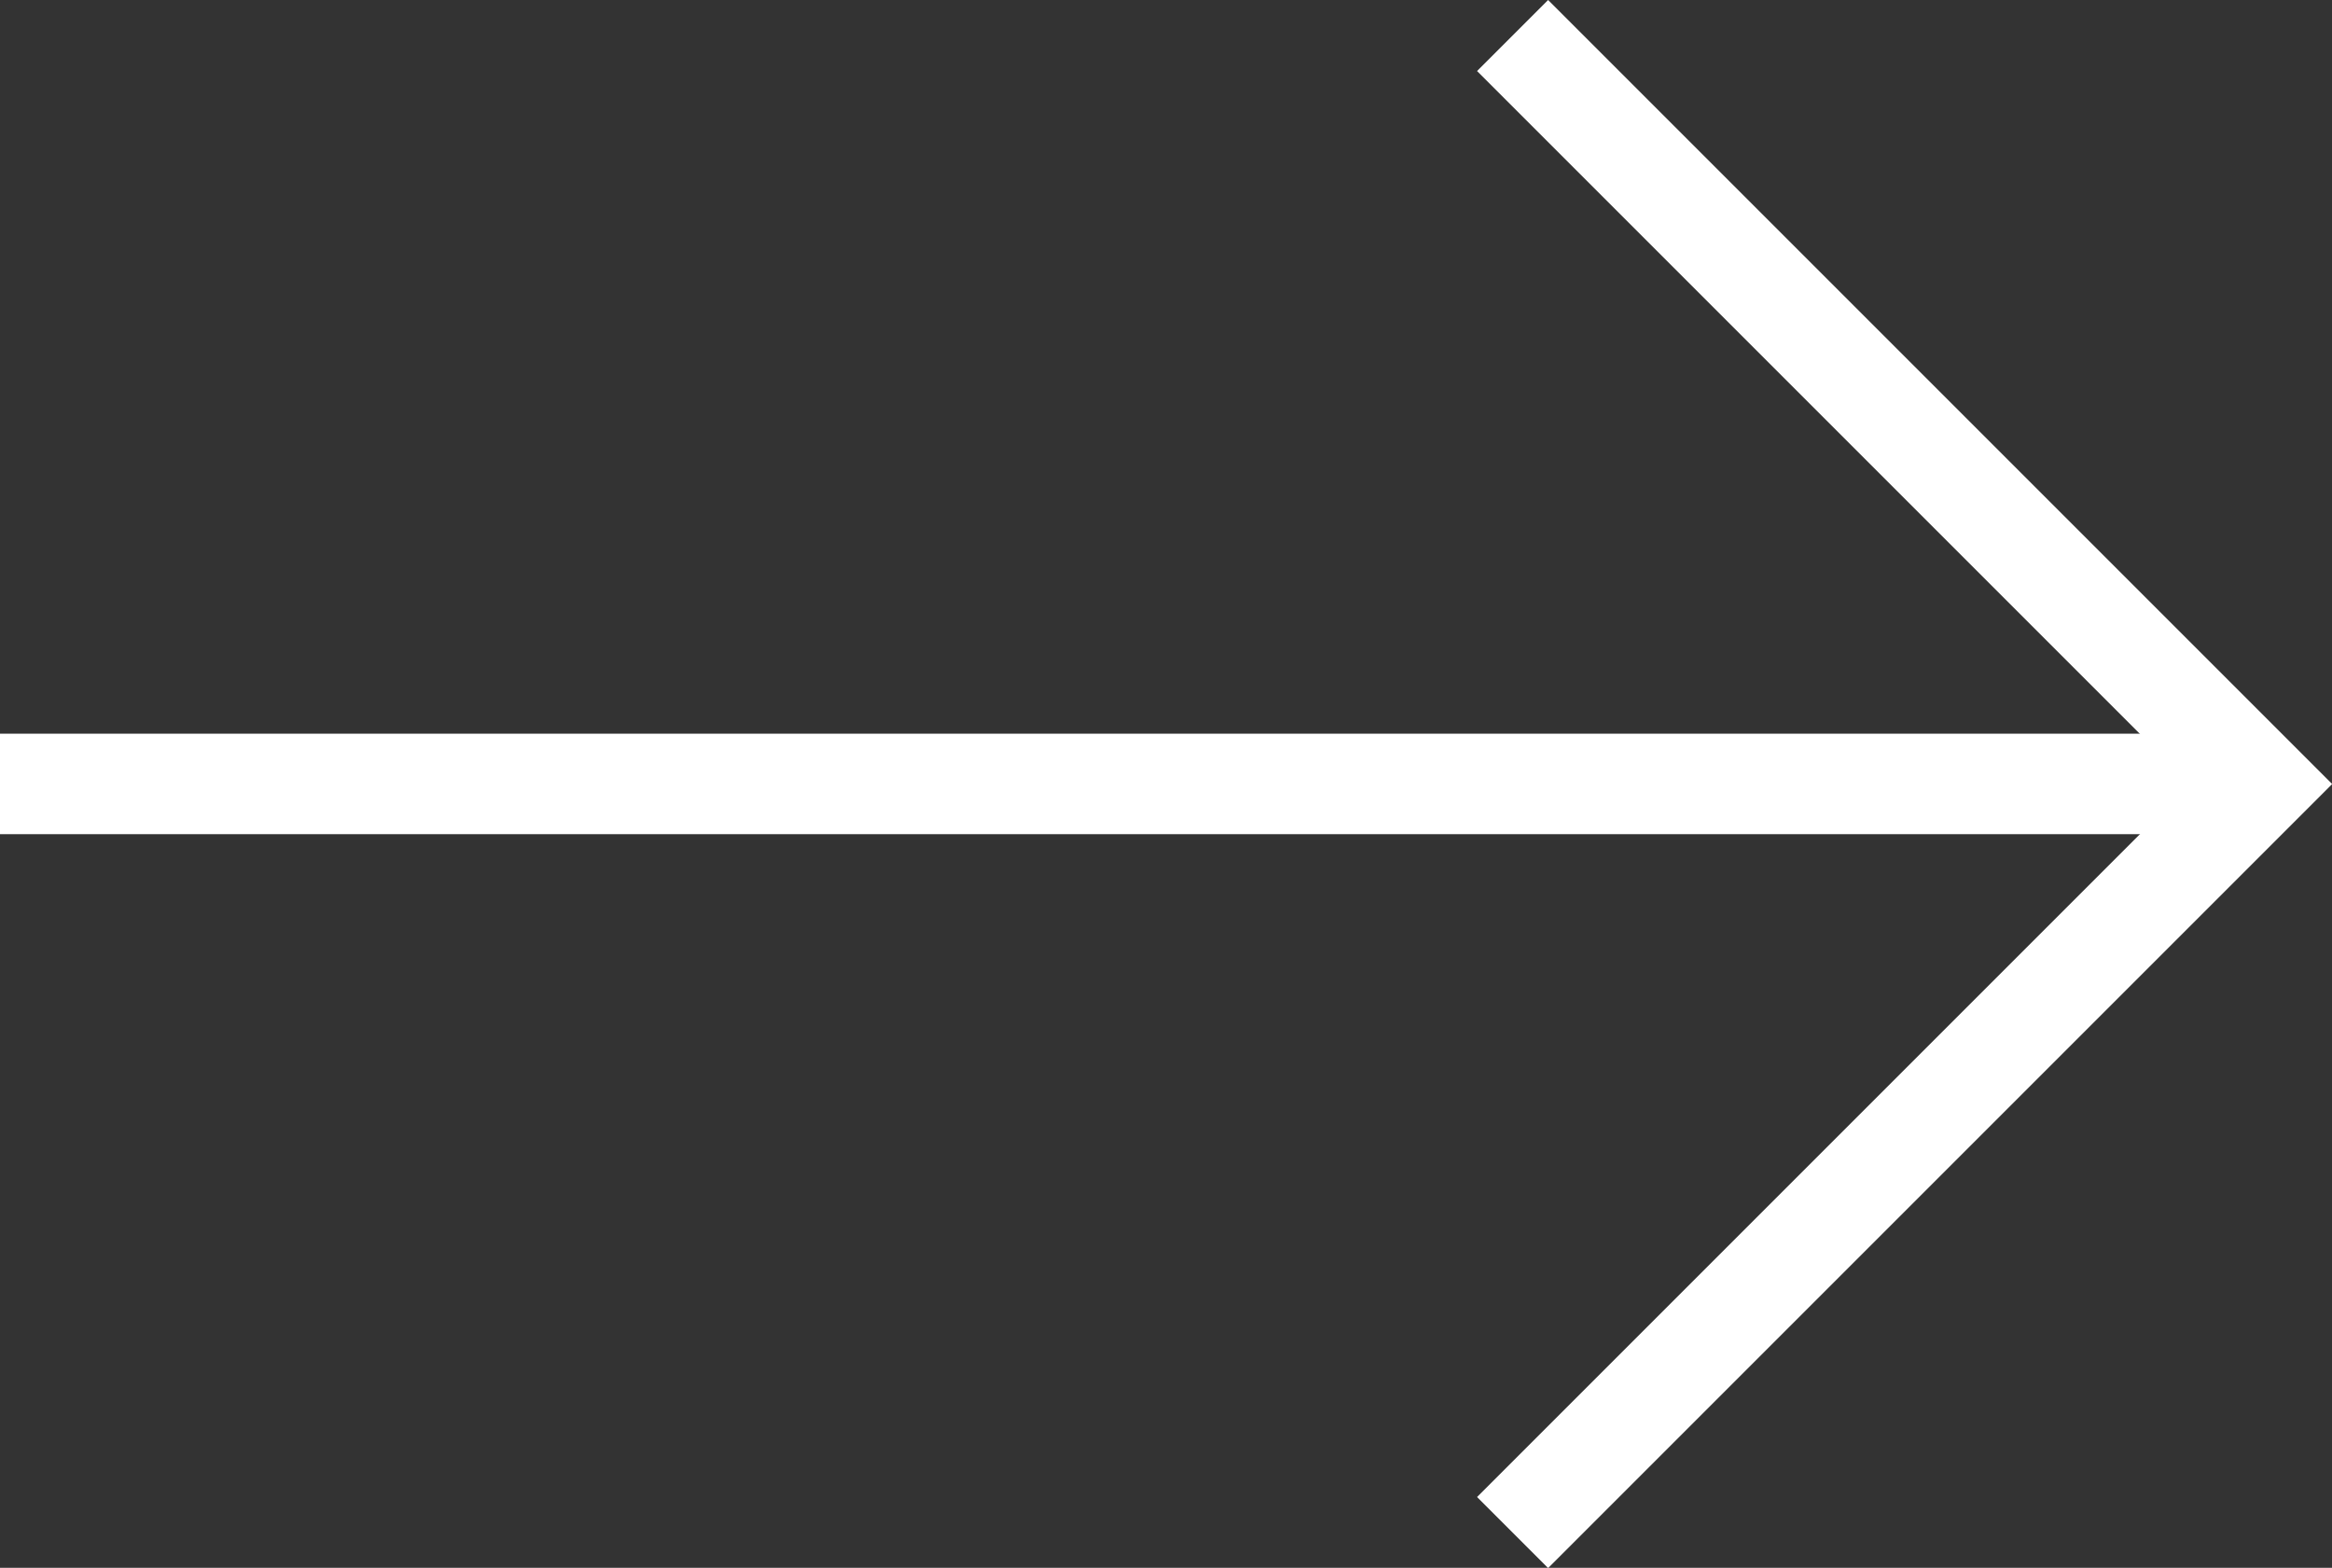
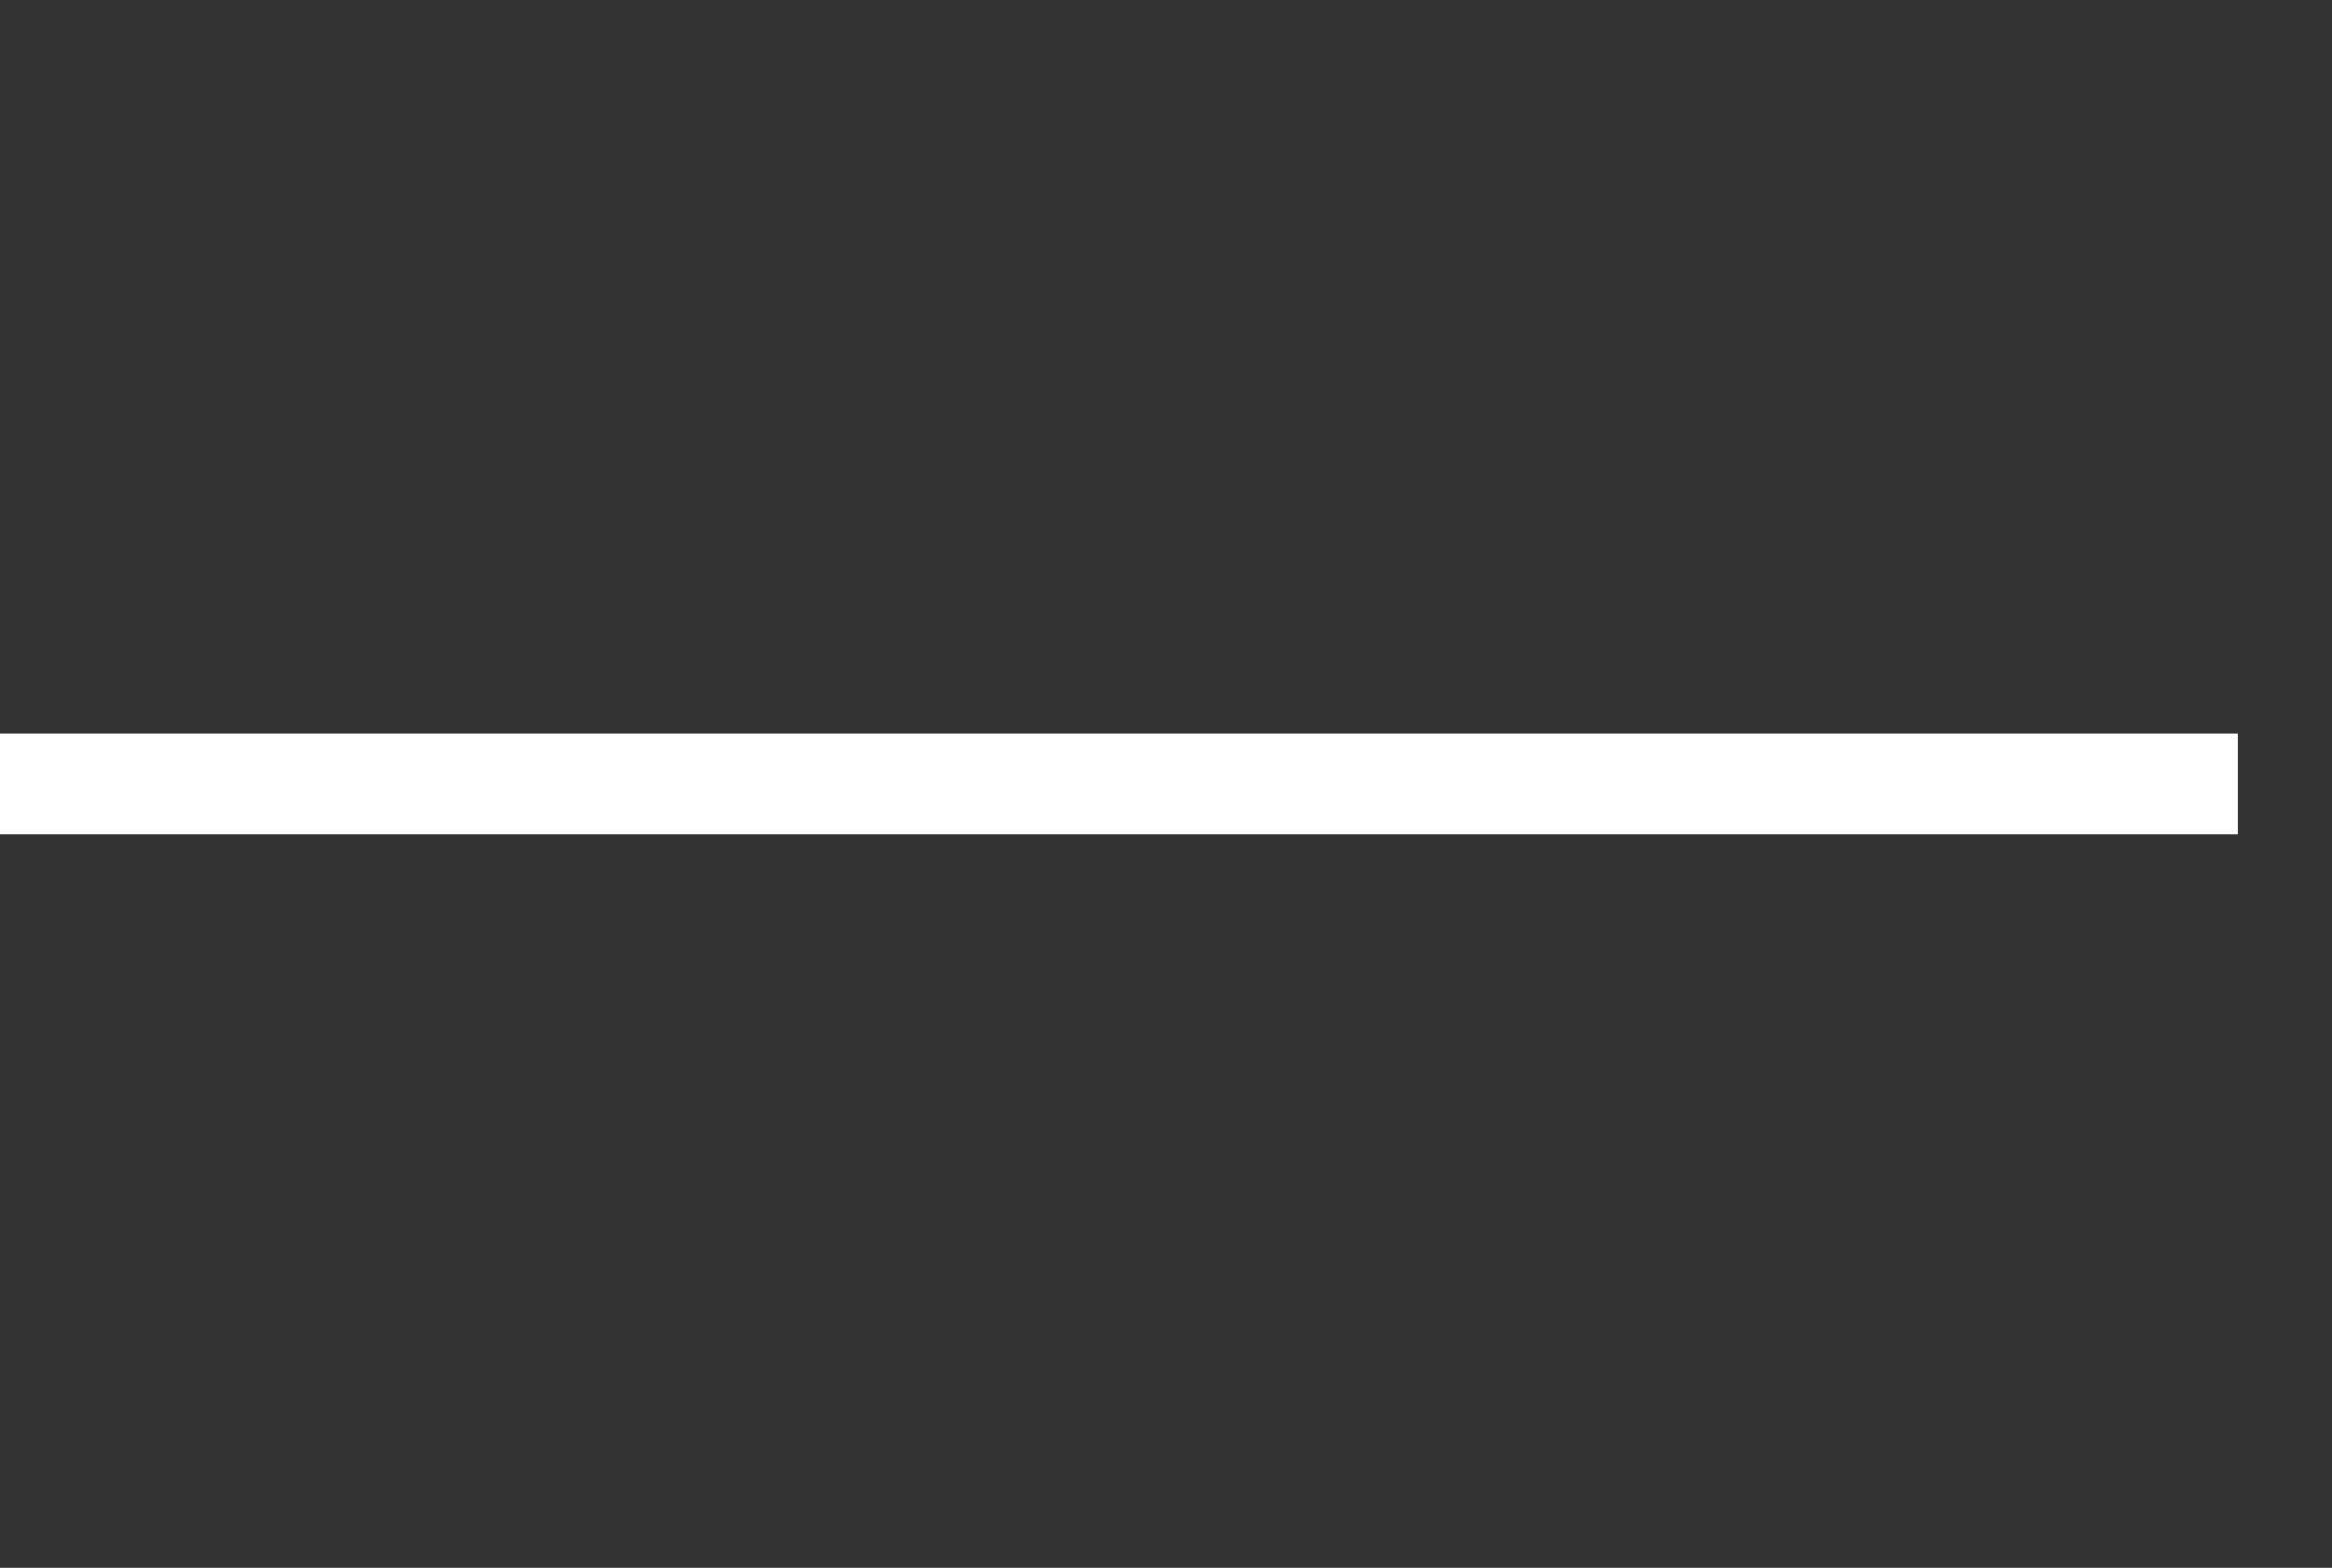
<svg xmlns="http://www.w3.org/2000/svg" width="46.42" height="31.209" viewBox="0 0 46.42 31.209">
  <rect x="0" y="0" width="46.42" height="31.209" fill="#333333" stroke="none" />
  <g id="Group_203" data-name="Group 203" transform="translate(0 -13.178)">
    <g id="Group_202" data-name="Group 202" transform="translate(0 13.885)">
      <line id="Line_62" data-name="Line 62" x2="44.542" transform="translate(0 14.898)" fill="none" stroke="#fff" stroke-width="2" />
-       <path id="Path_2981" data-name="Path 2981" d="M37.122,10.911l14.9,14.9-14.9,14.9" transform="translate(-7.013 -10.911)" fill="none" stroke="#fff" stroke-width="2" />
    </g>
  </g>
</svg>